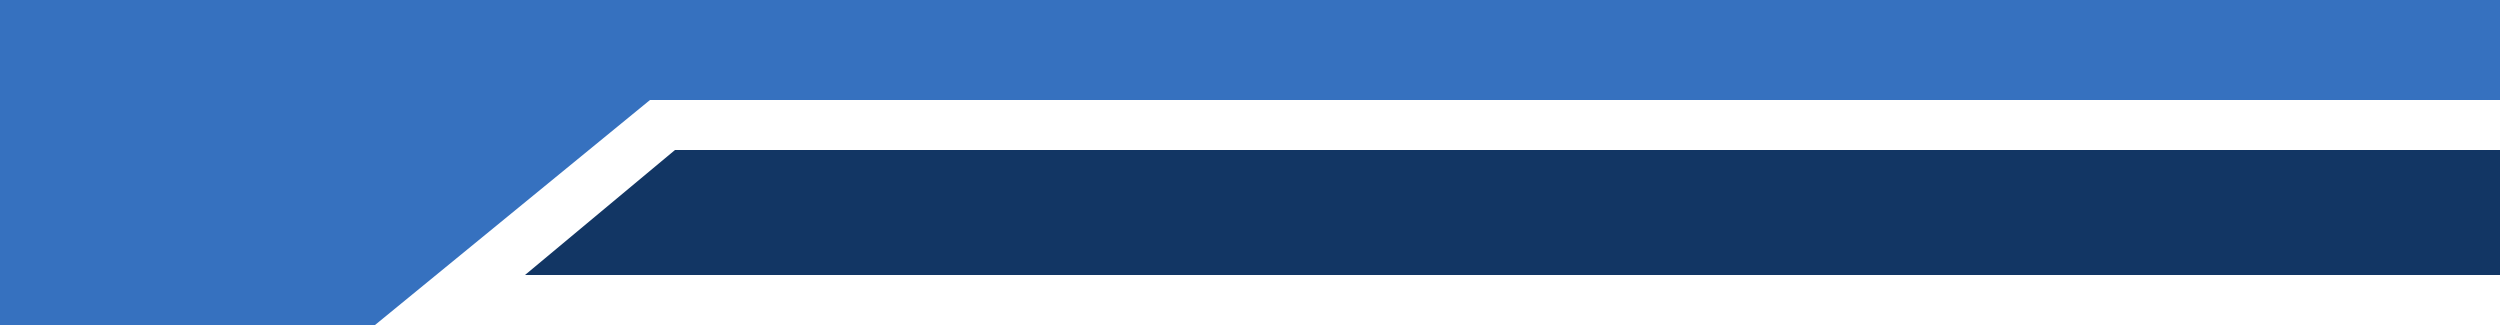
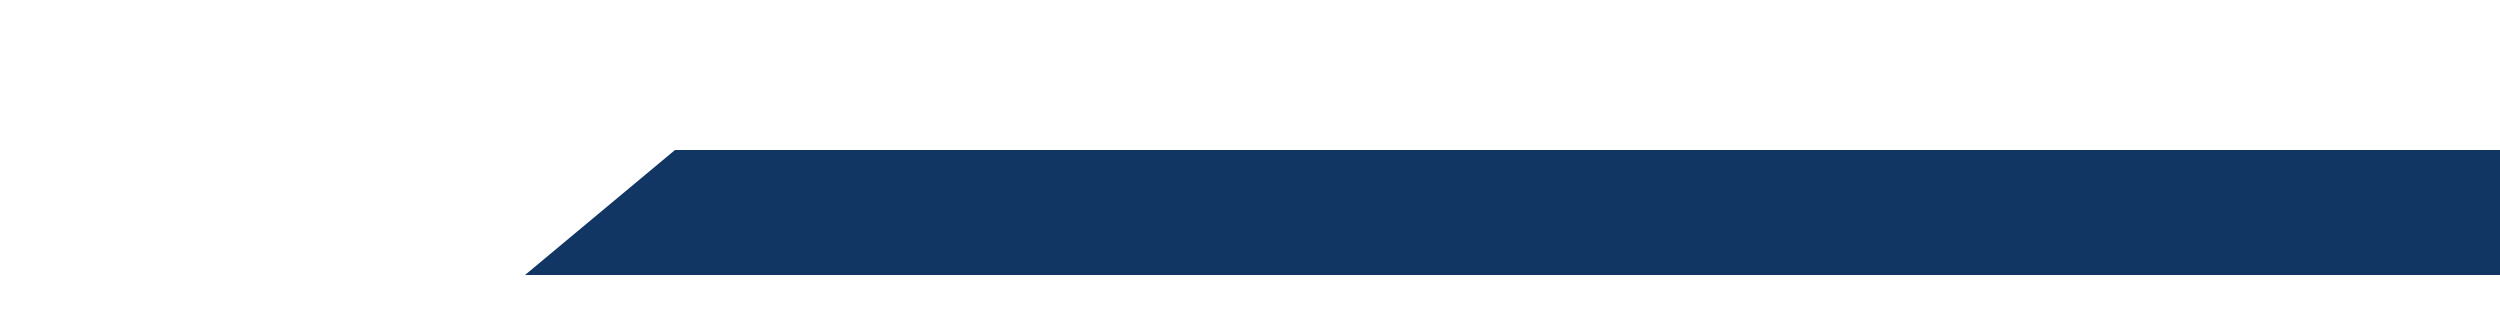
<svg xmlns="http://www.w3.org/2000/svg" data-name="Layer 1" fill="#000000" height="13" preserveAspectRatio="xMidYMid meet" version="1" viewBox="10.0 8.5 100.0 13.0" width="100" zoomAndPan="magnify">
  <g id="change1_1">
-     <path d="M10 8.5L10 21.5 25 21.5 36 12.5 110 12.5 110 8.5 10 8.5z" fill="#3671bf" />
-   </g>
+     </g>
  <g id="change2_1">
    <path d="M31 19.5L37 14.5 110 14.5 110 19.5 31 19.5z" fill="#123664" />
  </g>
</svg>